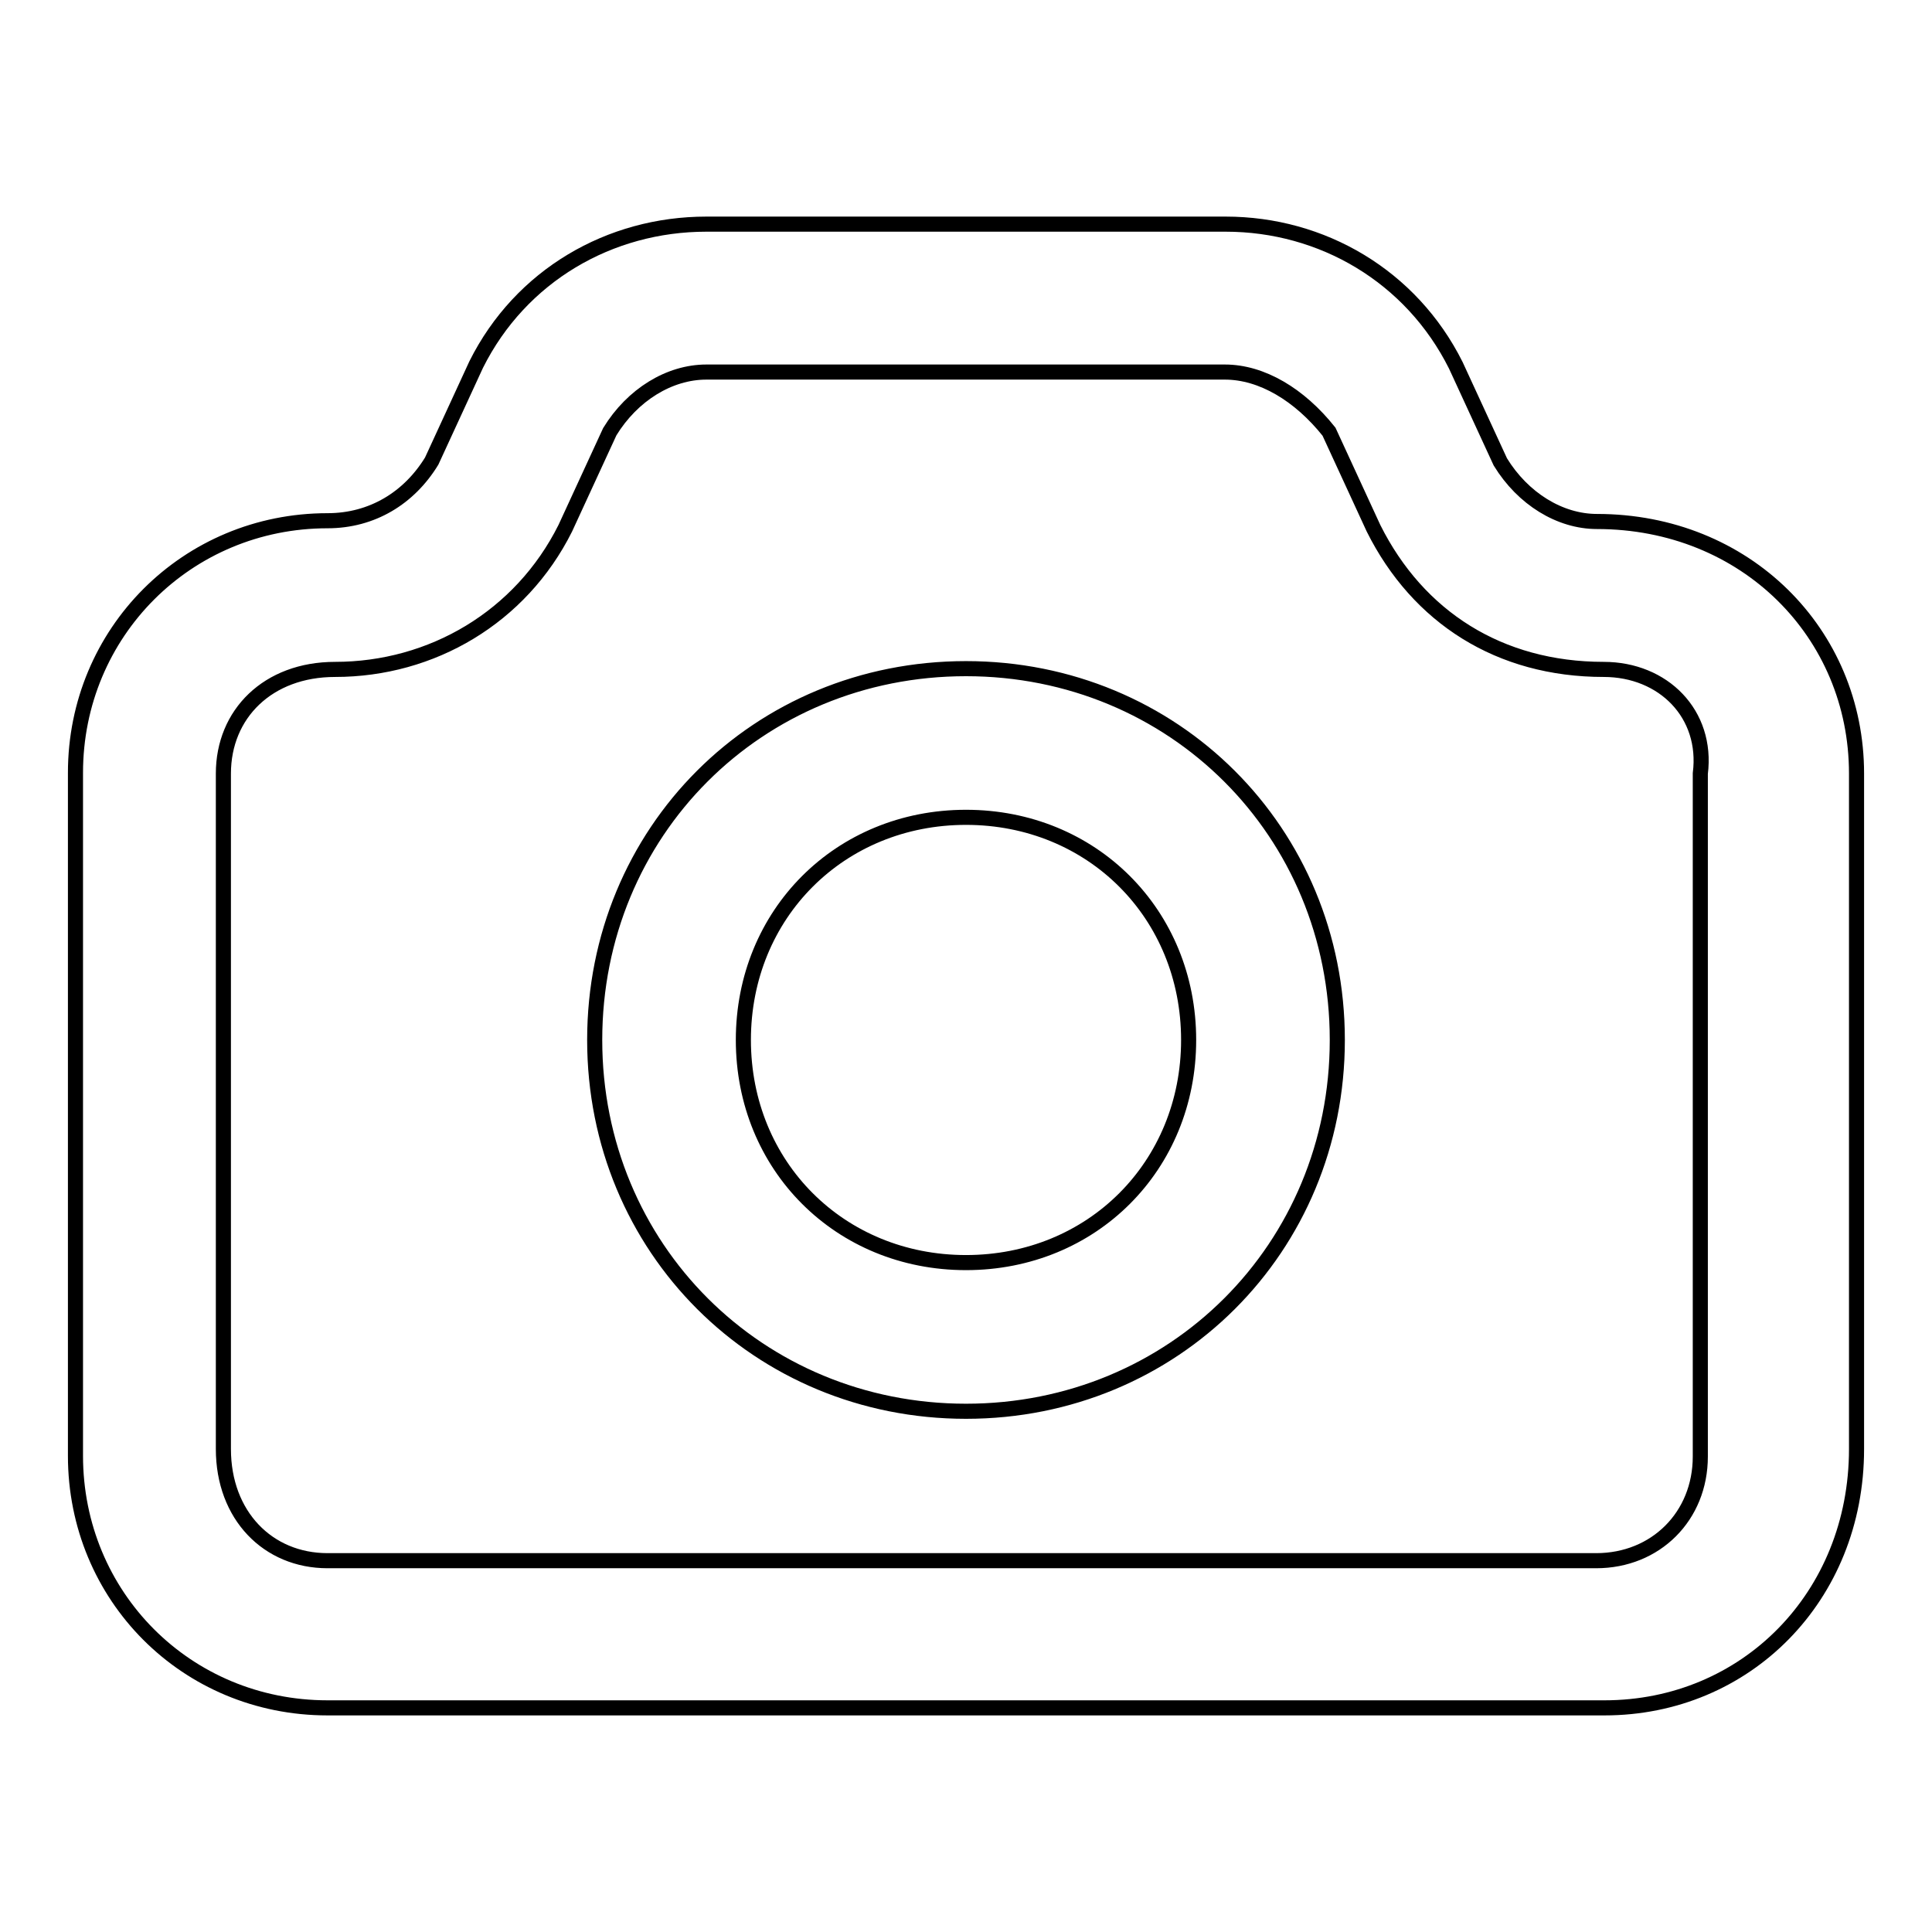
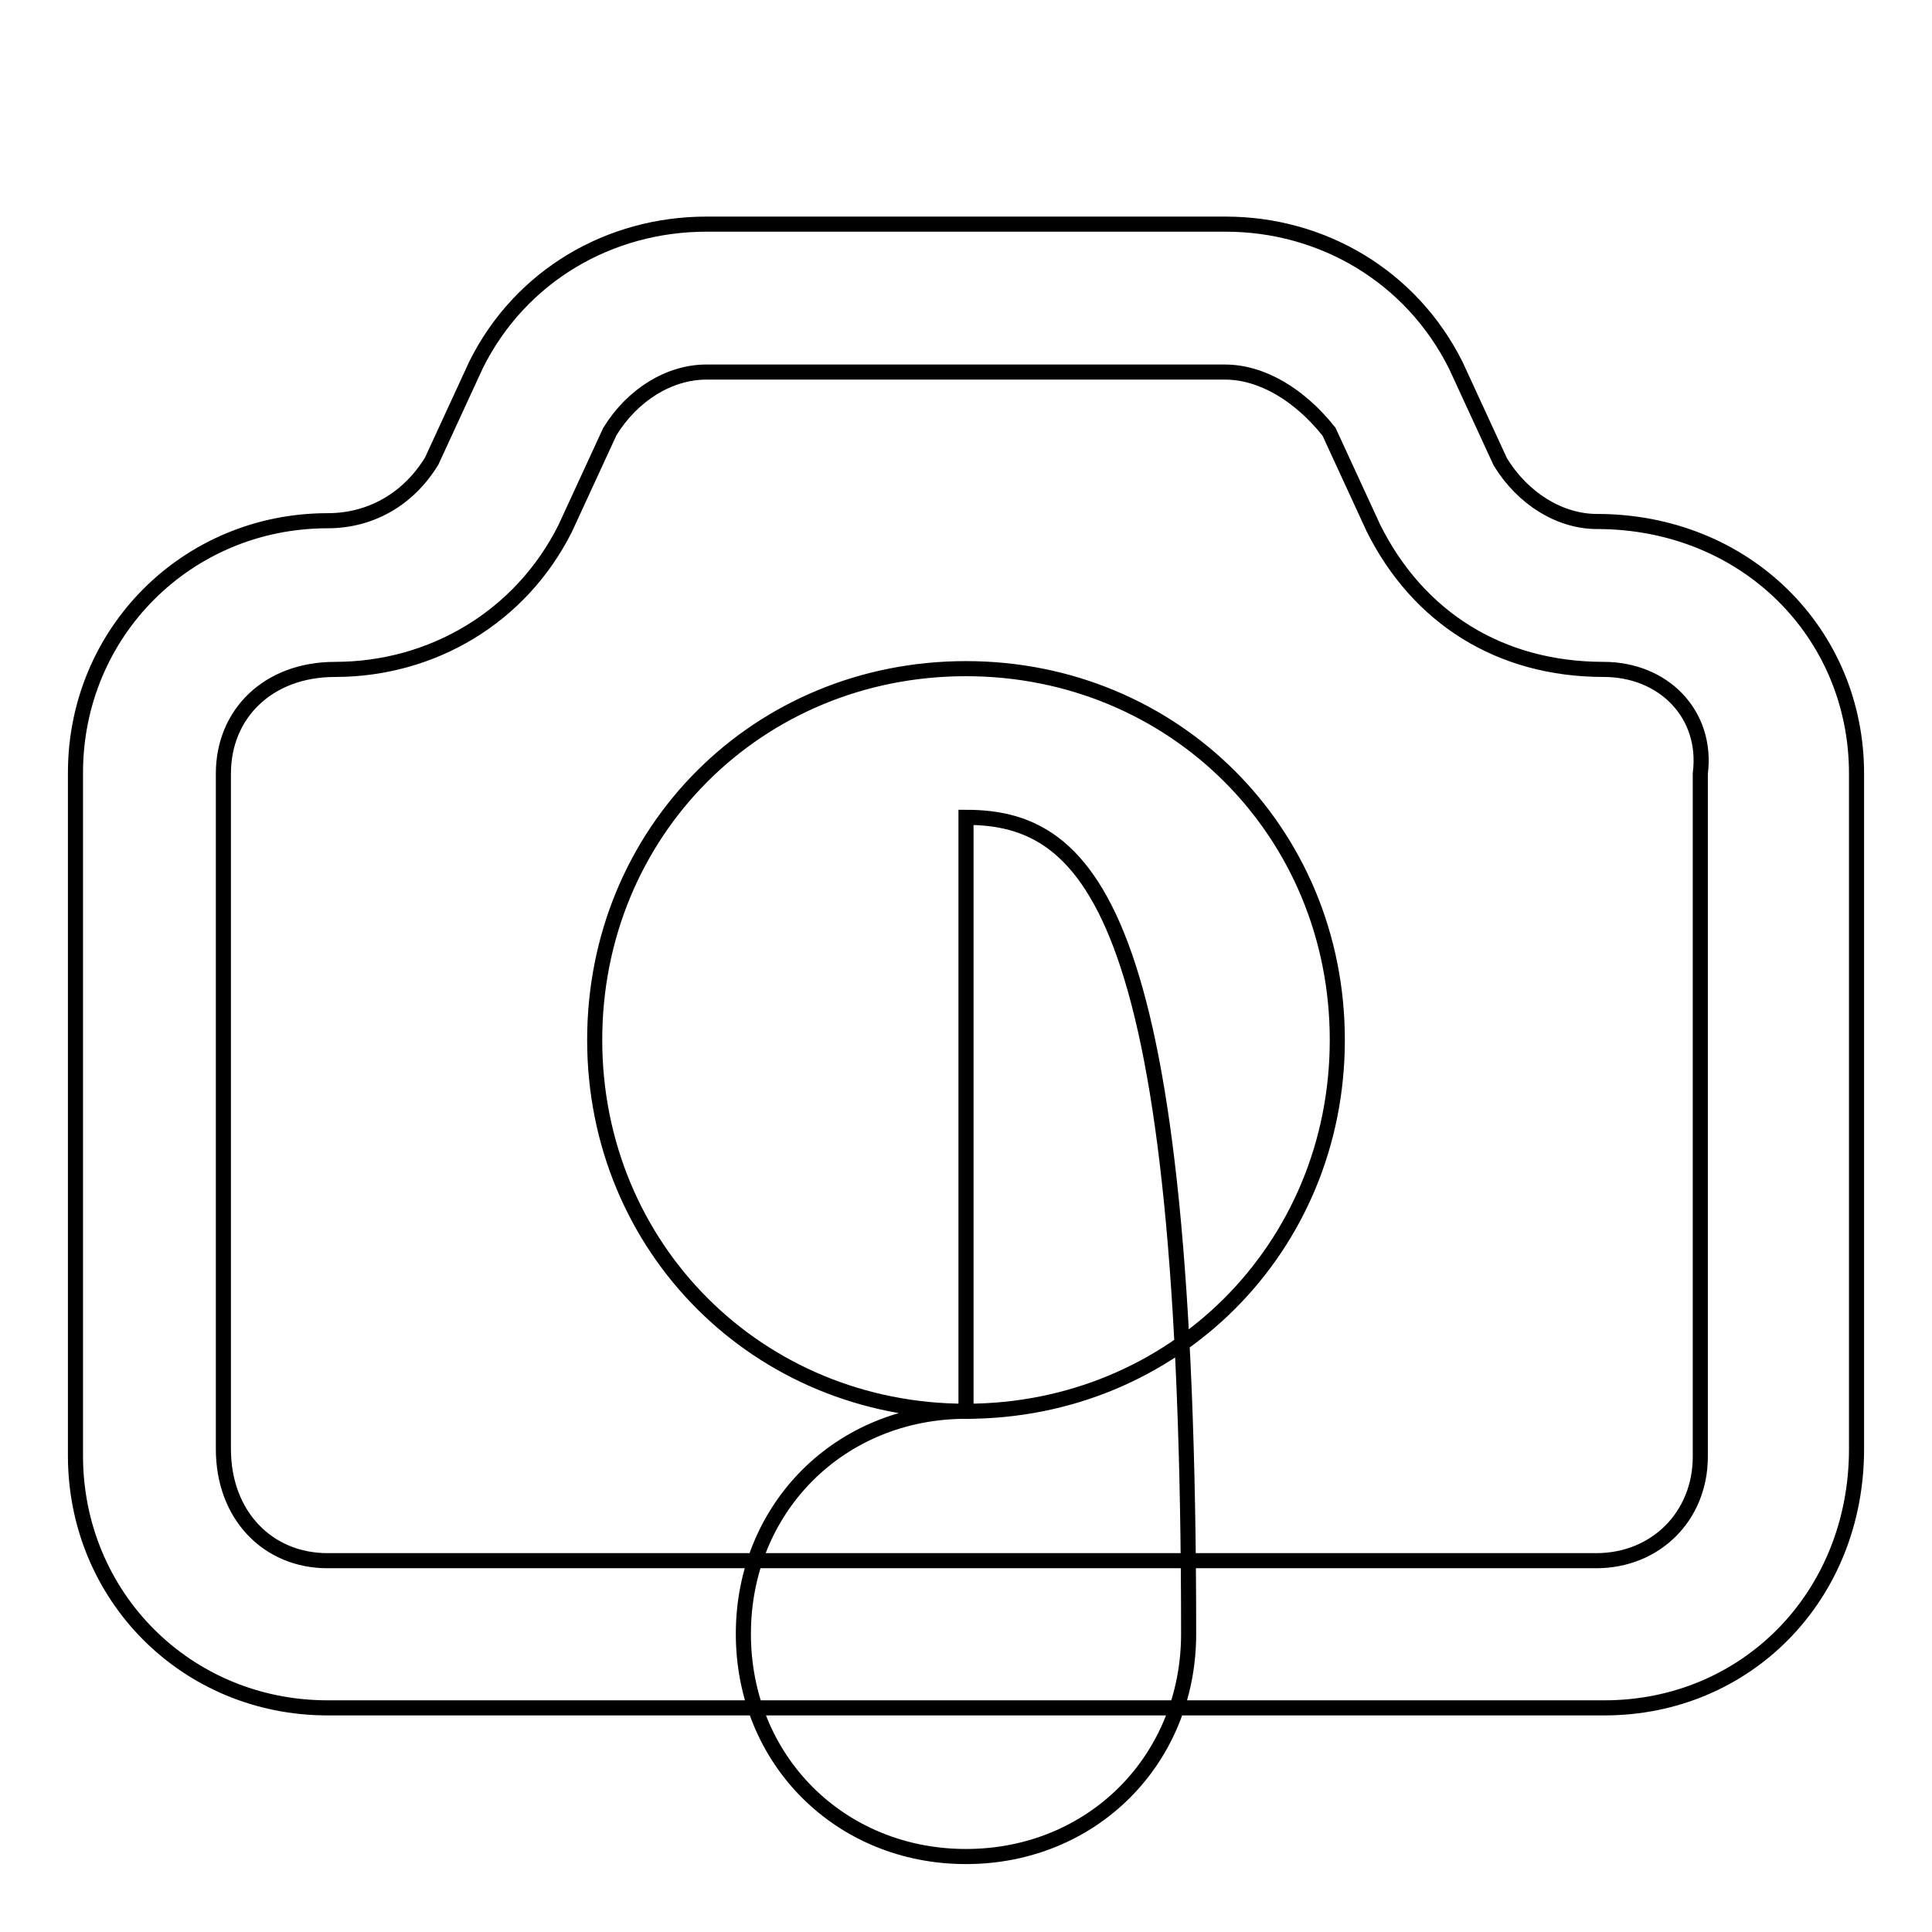
<svg xmlns="http://www.w3.org/2000/svg" version="1.1" x="0px" y="0px" viewBox="0 0 256 256" enable-background="new 0 0 256 256" xml:space="preserve">
  <g>
-     <path stroke-width="2" fill-opacity="0" stroke="#000000" d="M212.6,226.3H43.4c-18.7,0-33.4-14.8-33.4-33.4v-90.5C10,83.8,24.8,69,43.4,69c5.9,0,10.8-3,13.8-7.9 l5.9-12.8C69,36.5,80.8,29.7,93.6,29.7h68.8c12.8,0,24.6,6.9,30.5,18.7l5.9,12.8c3,4.9,7.9,7.9,12.8,7.9 c19.7,0,34.4,14.8,34.4,33.4v89.5C246,211.6,231.3,226.3,212.6,226.3z M93.6,49.3c-4.9,0-9.8,3-12.8,7.9L74.9,70 C69,81.8,57.2,88.7,44.4,88.7c-8.9,0-14.8,5.9-14.8,13.8v89.5c0,8.8,5.9,14.8,13.8,14.8h168.1c7.9,0,13.8-5.9,13.8-13.8v-90.5 c1-7.9-4.9-13.8-12.8-13.8c-13.8,0-24.6-6.9-30.5-18.7l-5.9-12.8c-3.9-4.9-8.9-7.9-13.8-7.9H93.6z M128,187 c-27.5,0-49.2-21.6-49.2-49.2s21.6-49.2,49.2-49.2c27.5,0,49.2,21.6,49.2,49.2S155.5,187,128,187z M128,108.3 c-16.7,0-29.5,12.8-29.5,29.5c0,16.7,12.8,29.5,29.5,29.5c16.7,0,29.5-12.8,29.5-29.5C157.5,121.1,144.7,108.3,128,108.3z" />
+     <path stroke-width="2" fill-opacity="0" stroke="#000000" d="M212.6,226.3H43.4c-18.7,0-33.4-14.8-33.4-33.4v-90.5C10,83.8,24.8,69,43.4,69c5.9,0,10.8-3,13.8-7.9 l5.9-12.8C69,36.5,80.8,29.7,93.6,29.7h68.8c12.8,0,24.6,6.9,30.5,18.7l5.9,12.8c3,4.9,7.9,7.9,12.8,7.9 c19.7,0,34.4,14.8,34.4,33.4v89.5C246,211.6,231.3,226.3,212.6,226.3z M93.6,49.3c-4.9,0-9.8,3-12.8,7.9L74.9,70 C69,81.8,57.2,88.7,44.4,88.7c-8.9,0-14.8,5.9-14.8,13.8v89.5c0,8.8,5.9,14.8,13.8,14.8h168.1c7.9,0,13.8-5.9,13.8-13.8v-90.5 c1-7.9-4.9-13.8-12.8-13.8c-13.8,0-24.6-6.9-30.5-18.7l-5.9-12.8c-3.9-4.9-8.9-7.9-13.8-7.9H93.6z M128,187 c-27.5,0-49.2-21.6-49.2-49.2s21.6-49.2,49.2-49.2c27.5,0,49.2,21.6,49.2,49.2S155.5,187,128,187z c-16.7,0-29.5,12.8-29.5,29.5c0,16.7,12.8,29.5,29.5,29.5c16.7,0,29.5-12.8,29.5-29.5C157.5,121.1,144.7,108.3,128,108.3z" />
  </g>
</svg>